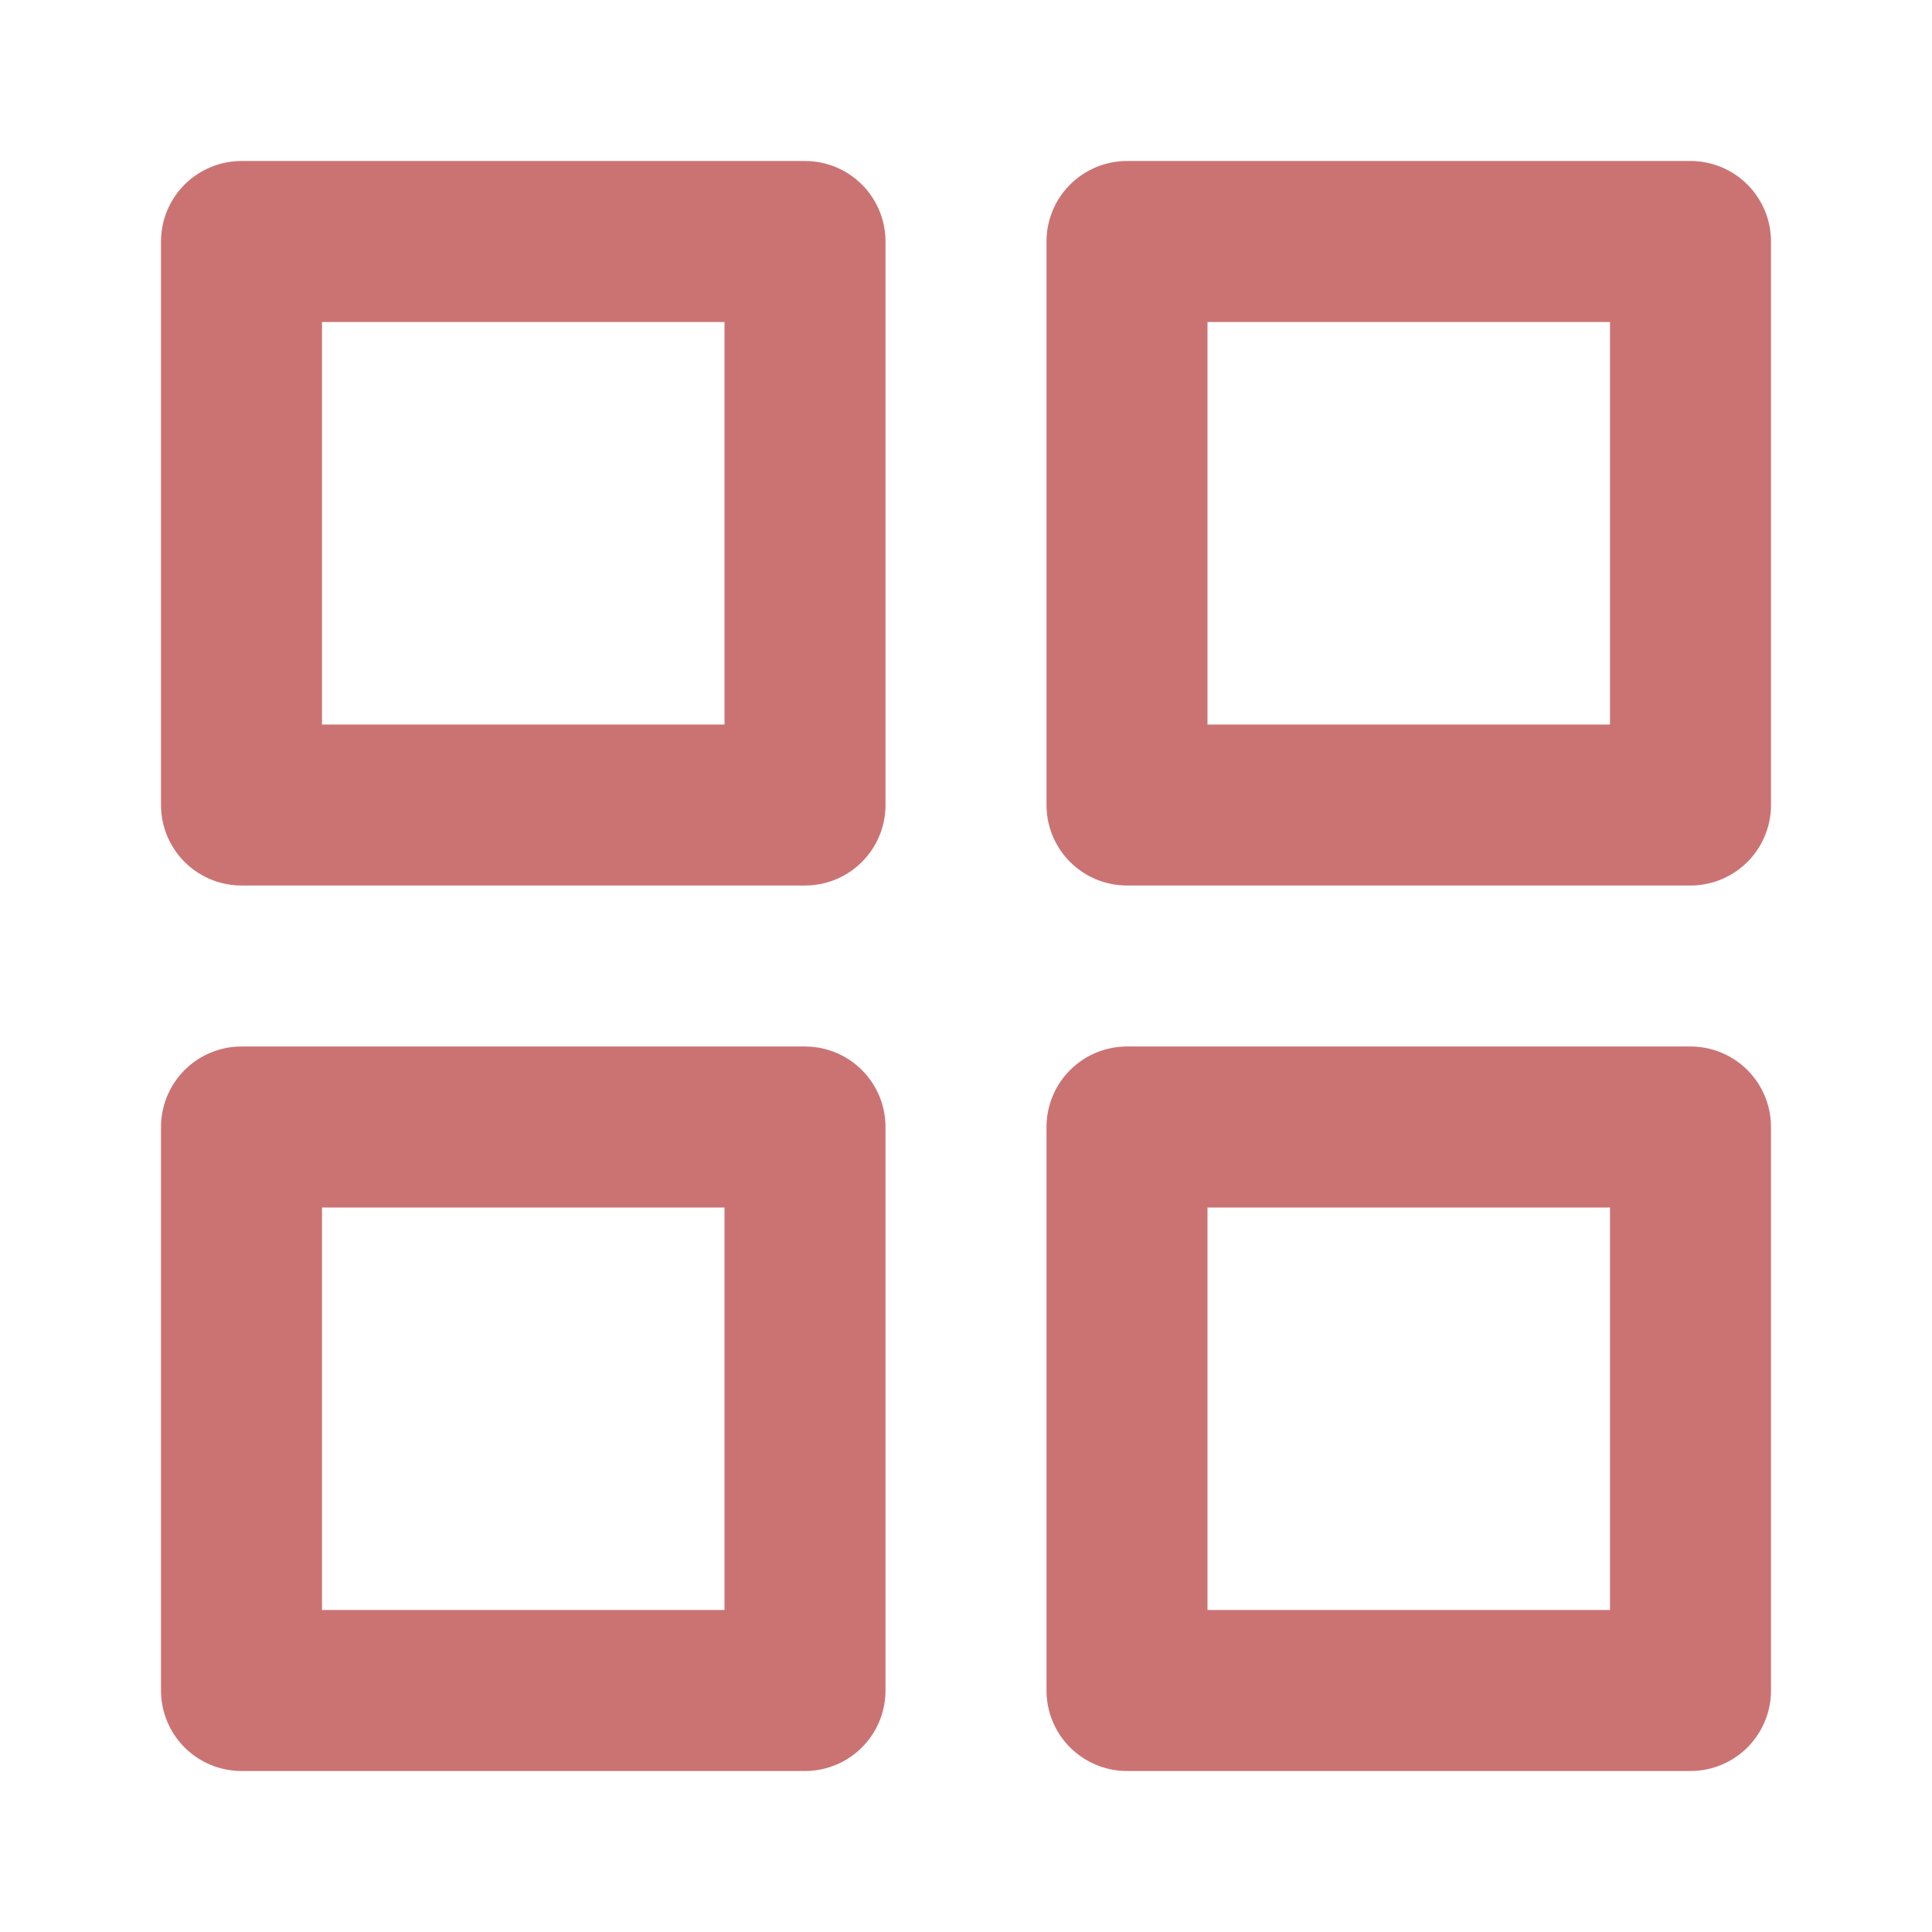
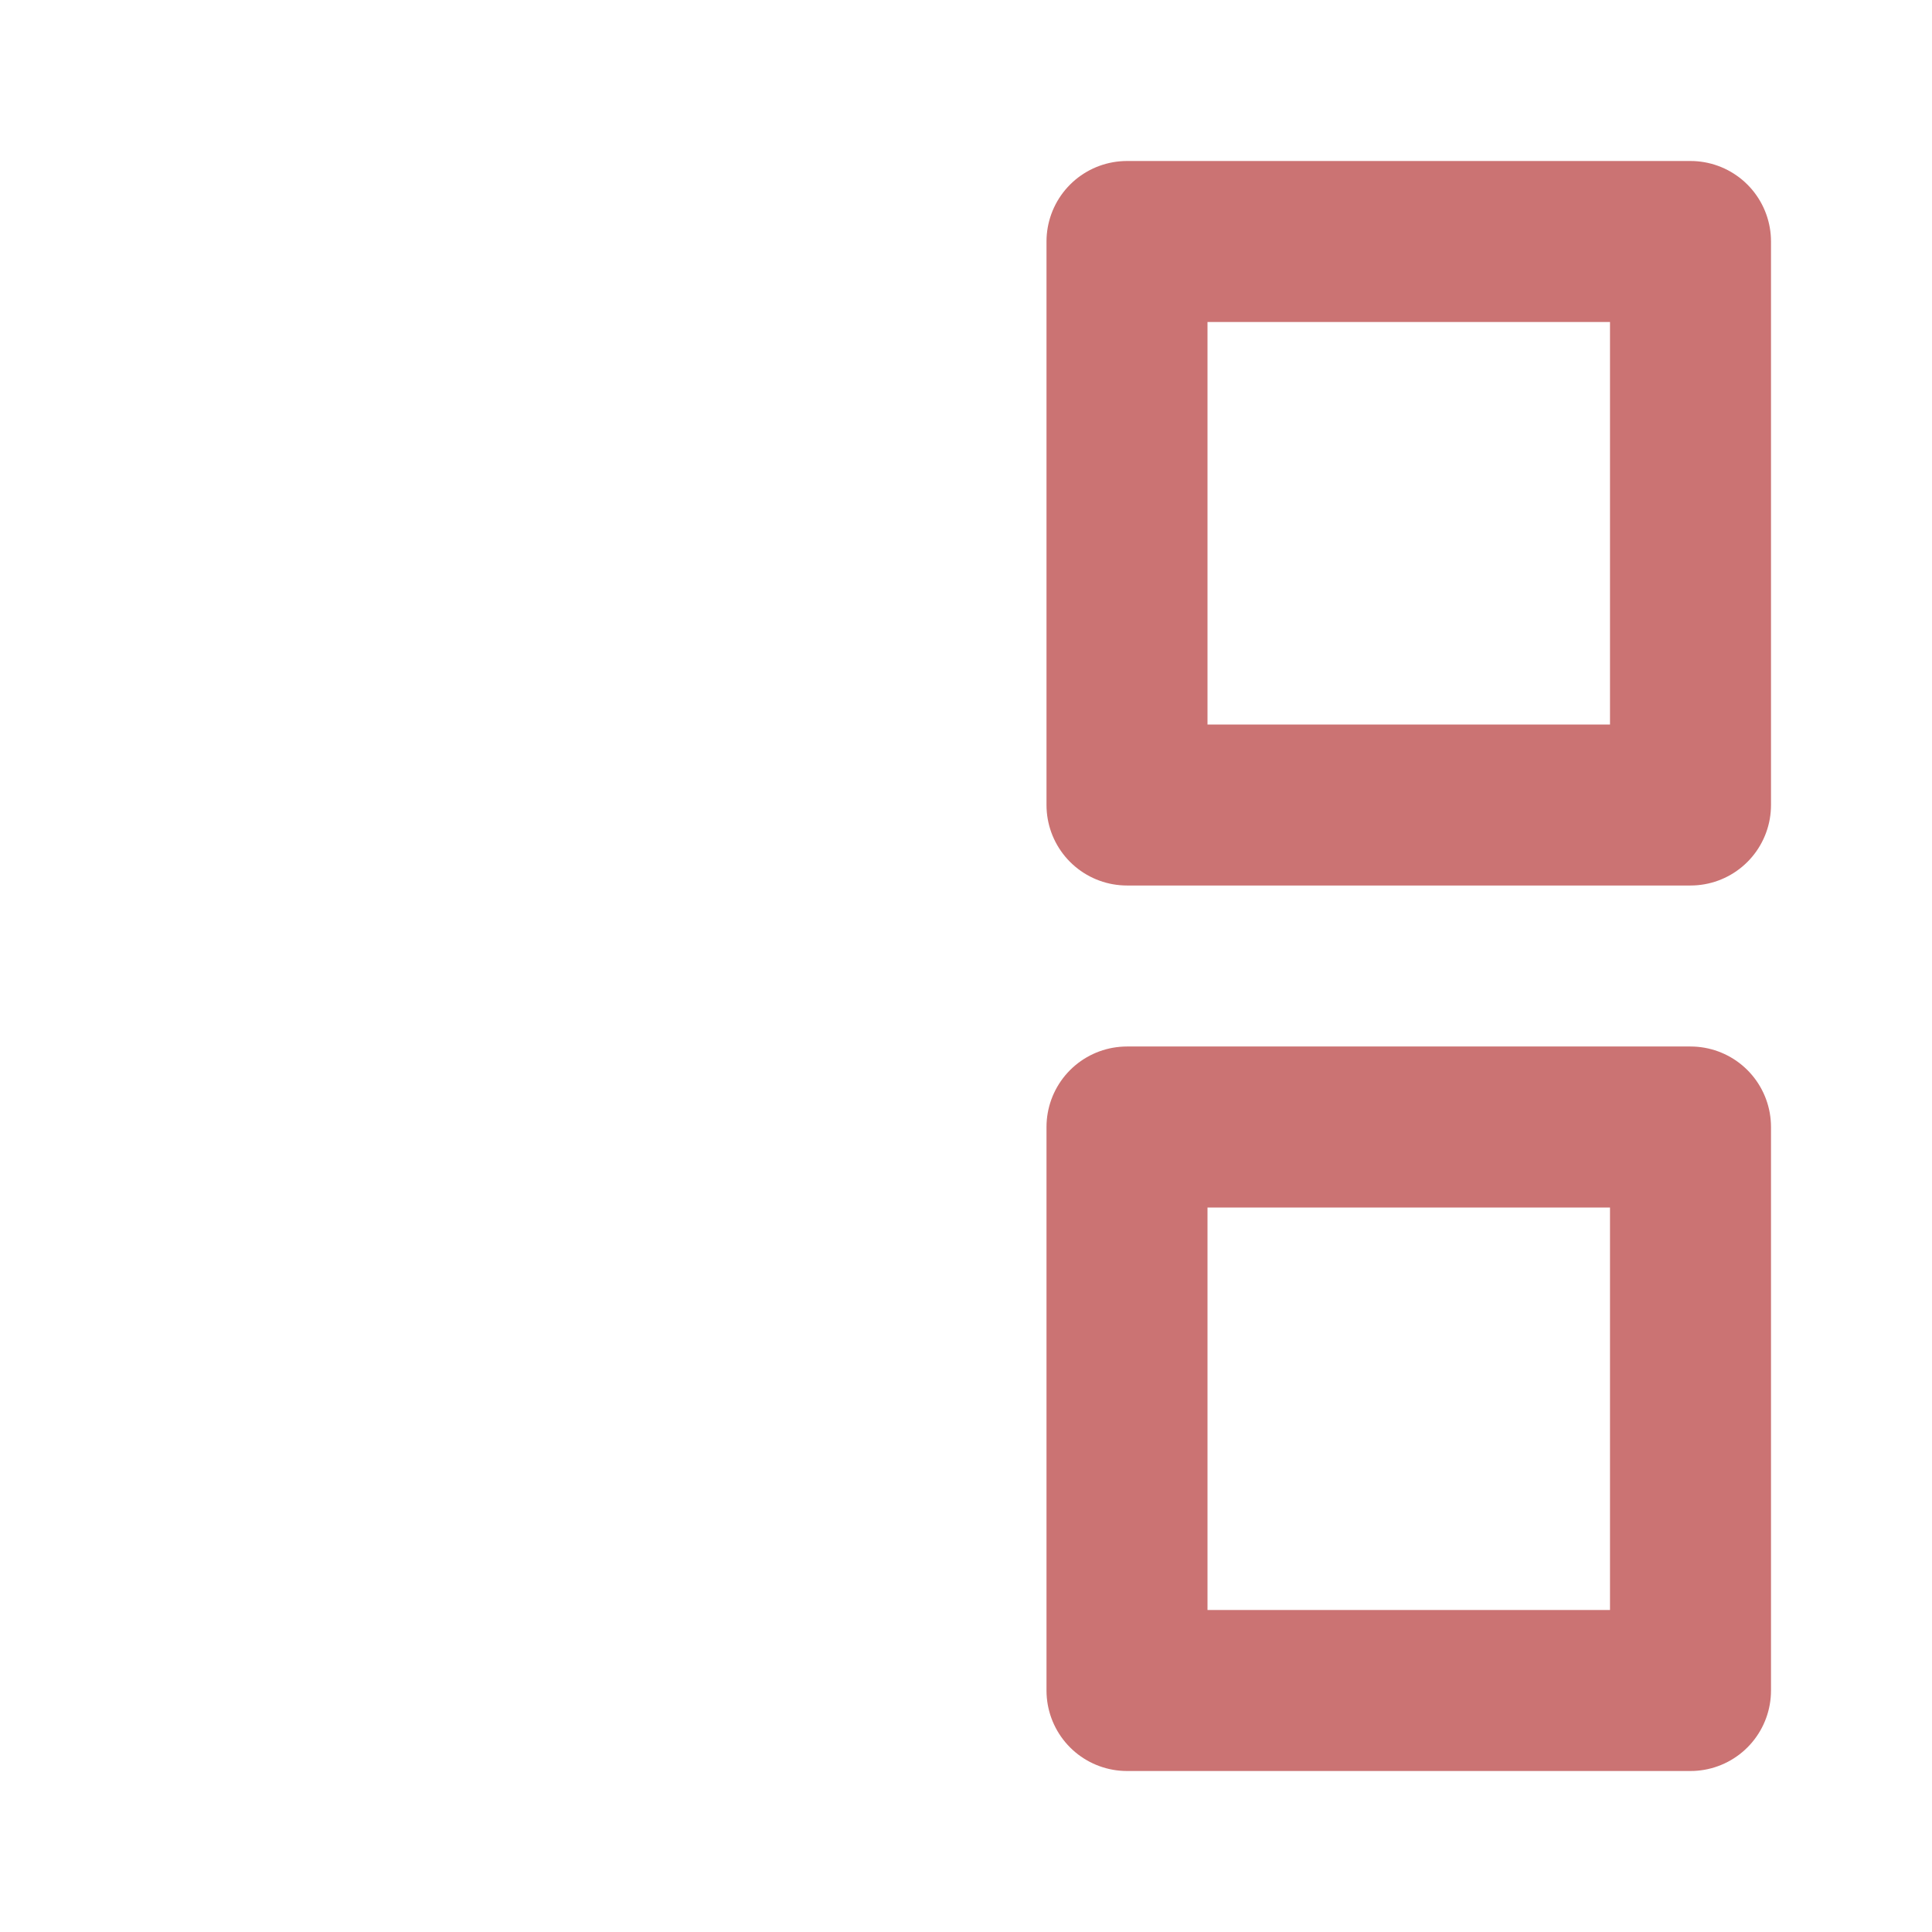
<svg xmlns="http://www.w3.org/2000/svg" width="40" height="40" viewBox="0 0 24 24" fill="none">
-   <path d="M10 3H3V10H10V3Z" stroke="#CB7373" stroke-width="2" stroke-linecap="round" stroke-linejoin="round" />
  <path d="M21 3H14V10H21V3Z" stroke="#CB7373" stroke-width="2" stroke-linecap="round" stroke-linejoin="round" />
  <path d="M21 14H14V21H21V14Z" stroke="#CB7373" stroke-width="2" stroke-linecap="round" stroke-linejoin="round" />
-   <path d="M10 14H3V21H10V14Z" stroke="#CB7373" stroke-width="2" stroke-linecap="round" stroke-linejoin="round" />
</svg>